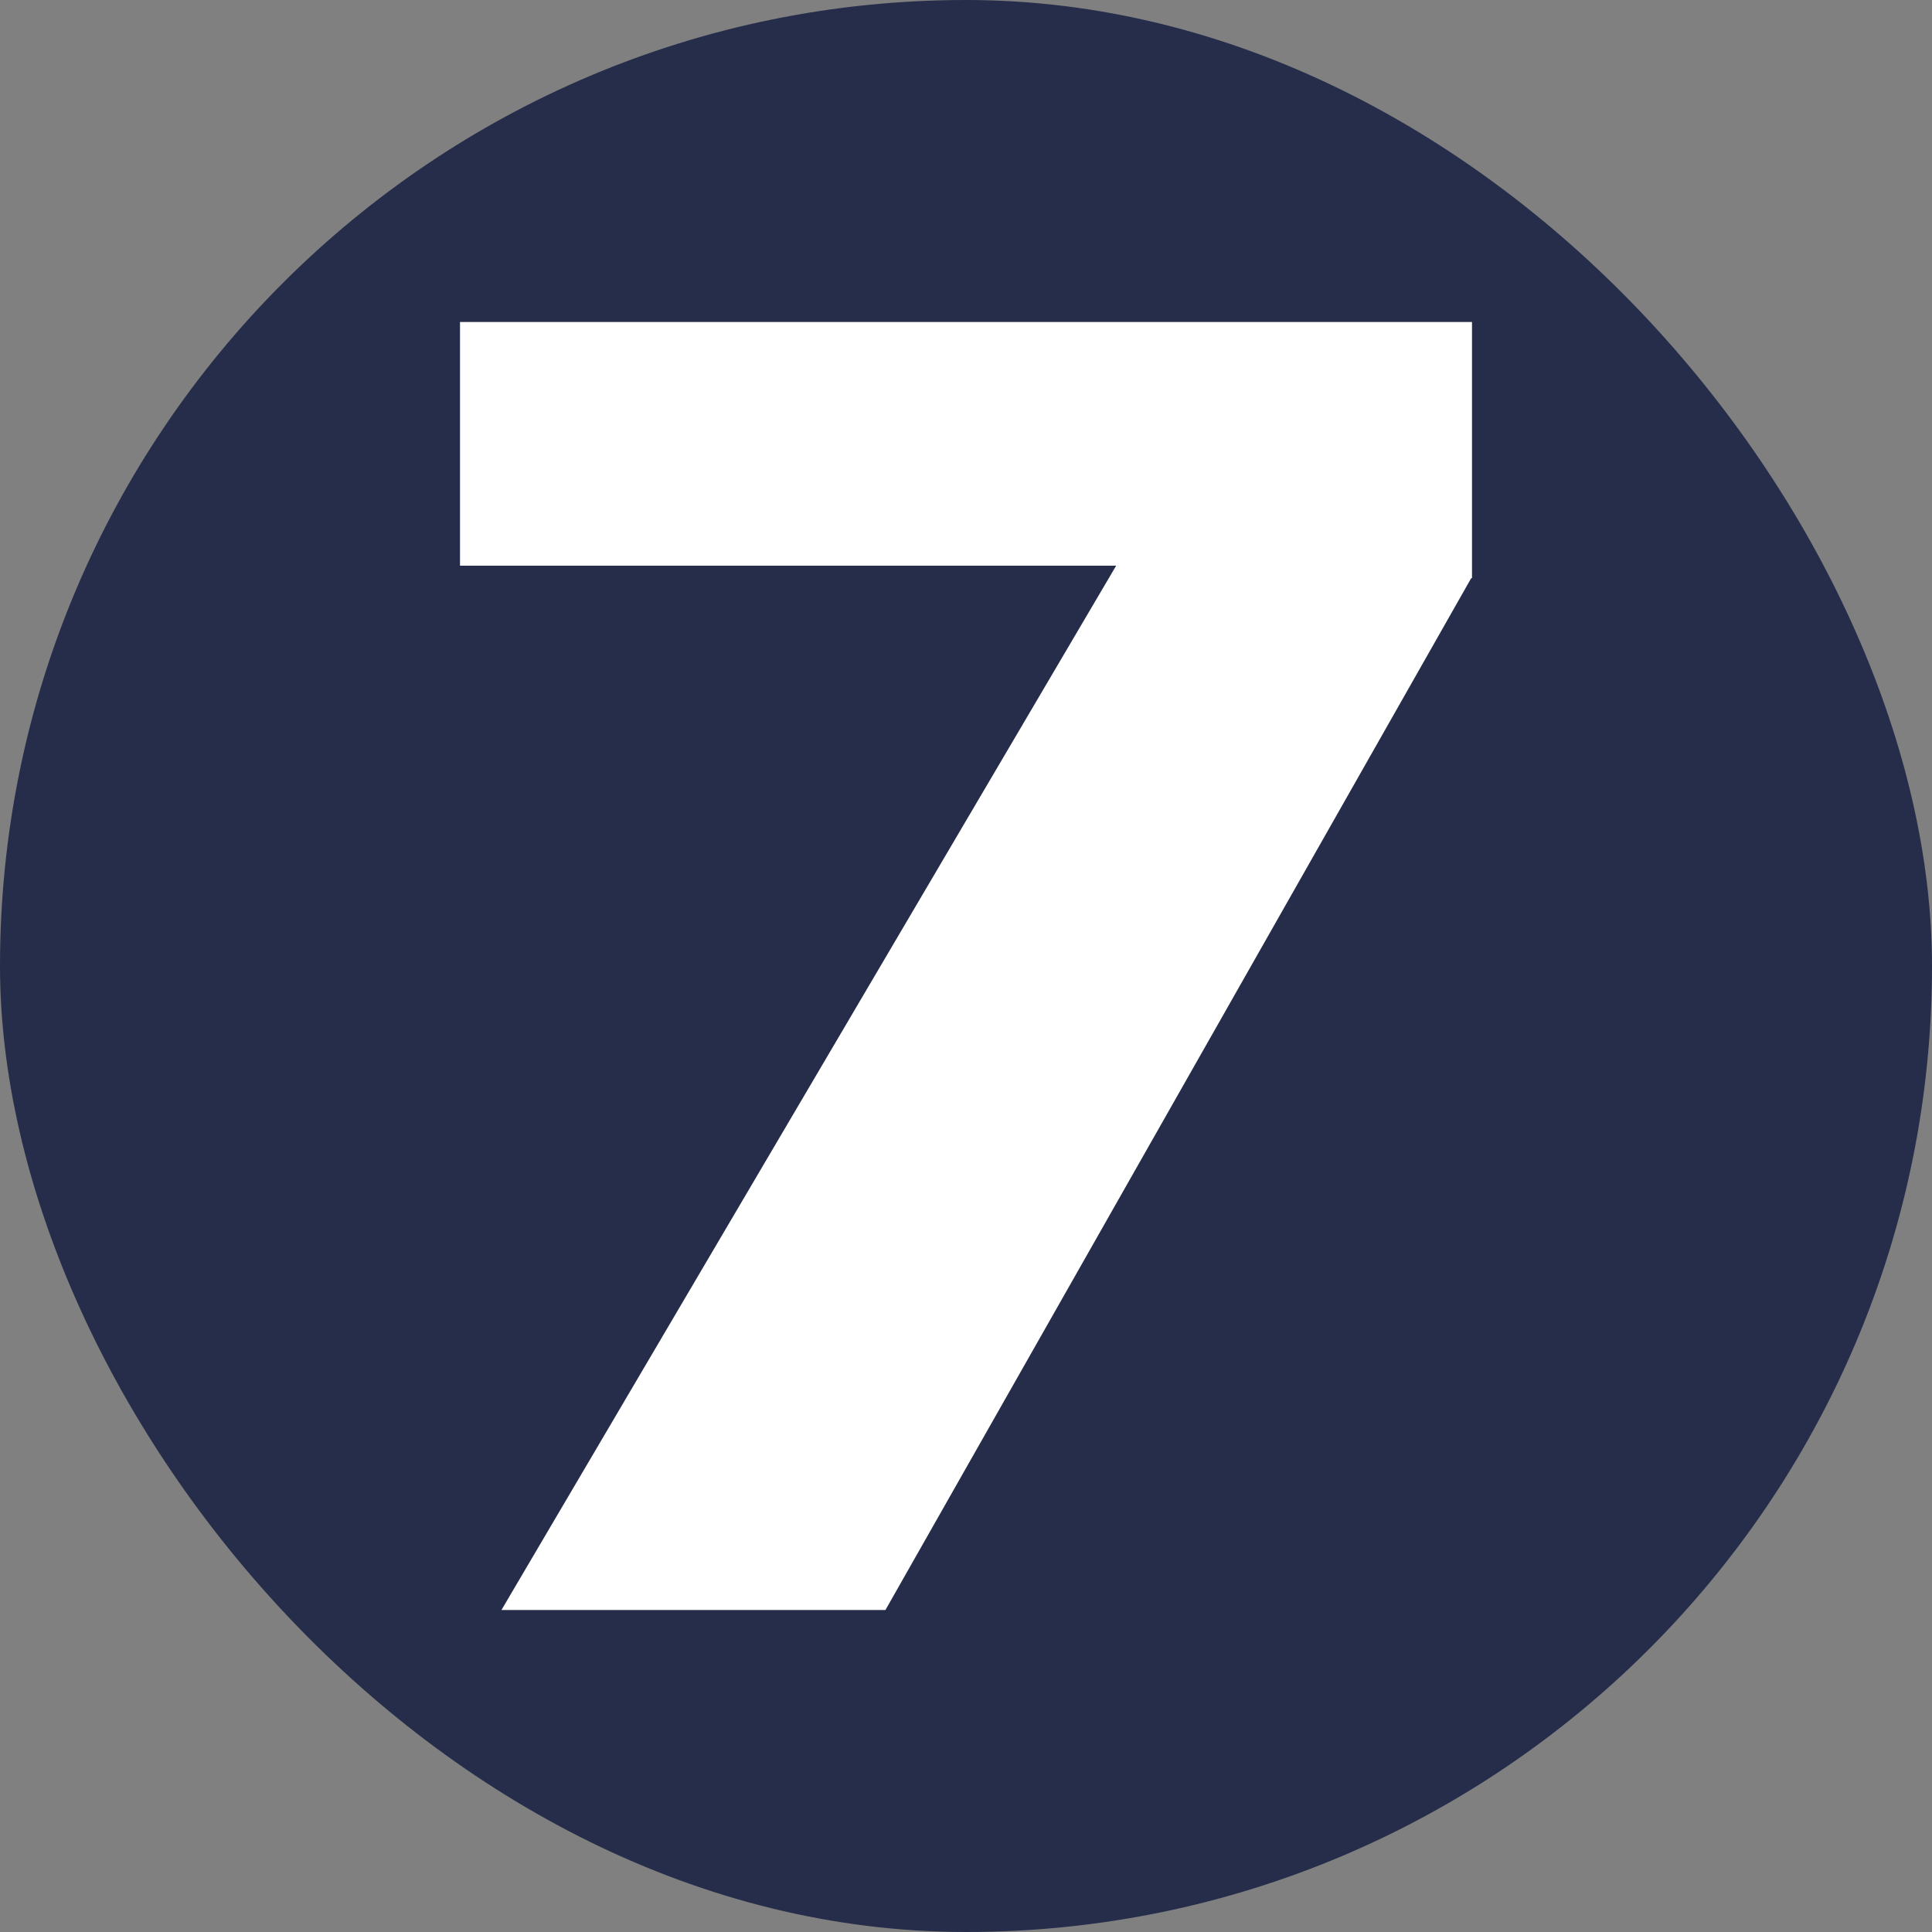
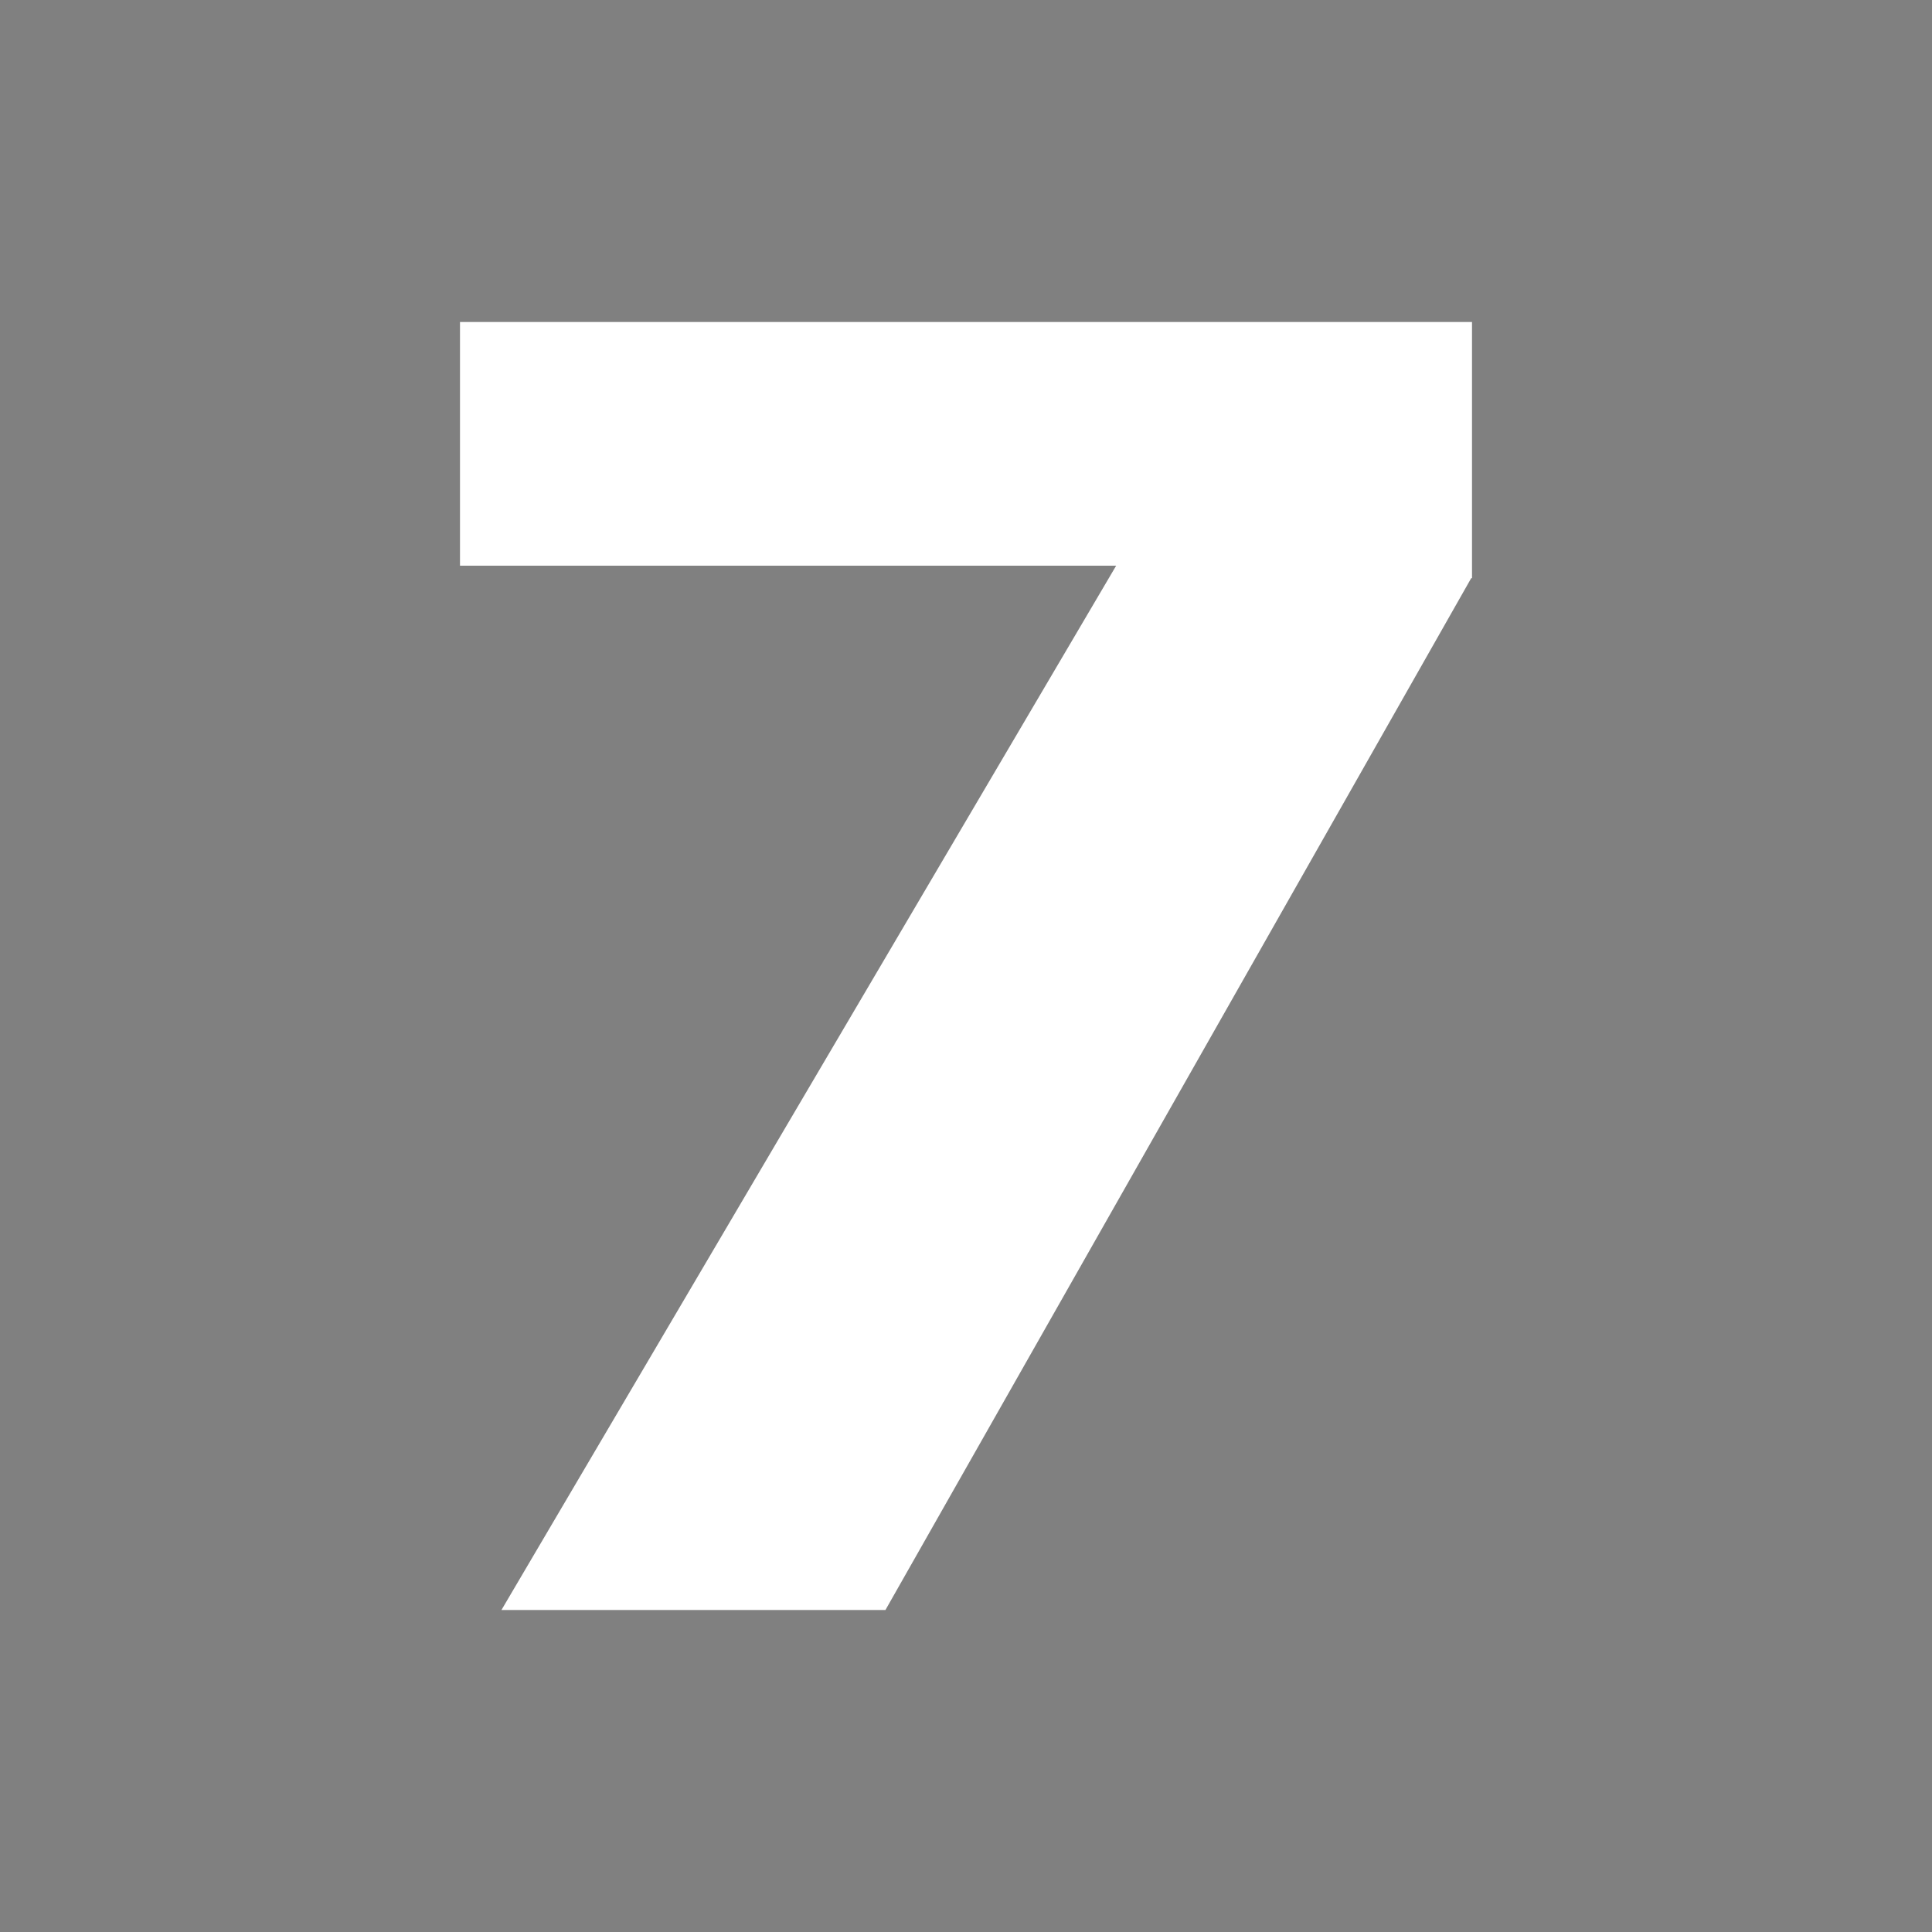
<svg xmlns="http://www.w3.org/2000/svg" width="168" height="168" viewBox="0 0 168 168" fill="none">
  <rect x="0" y="0" width="168" height="168" fill="#808080" stroke="none" />
-   <rect width="168" height="168" rx="84" fill="#262D4A" />
  <path d="M127.932 50.273L76.995 140H43.604L97.057 49.191H40V28H128V50.273H127.932Z" fill="white" />
</svg>